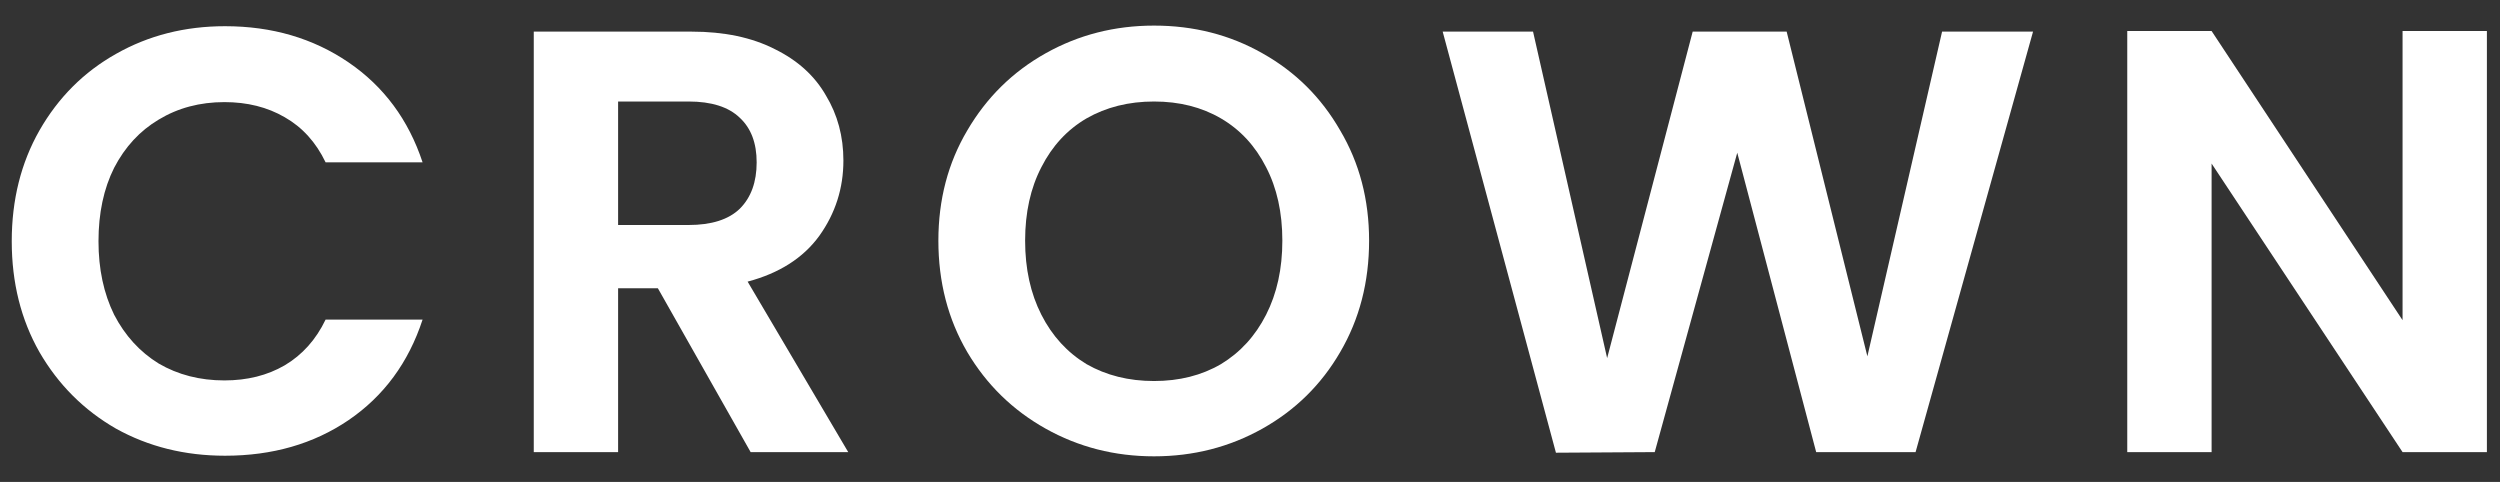
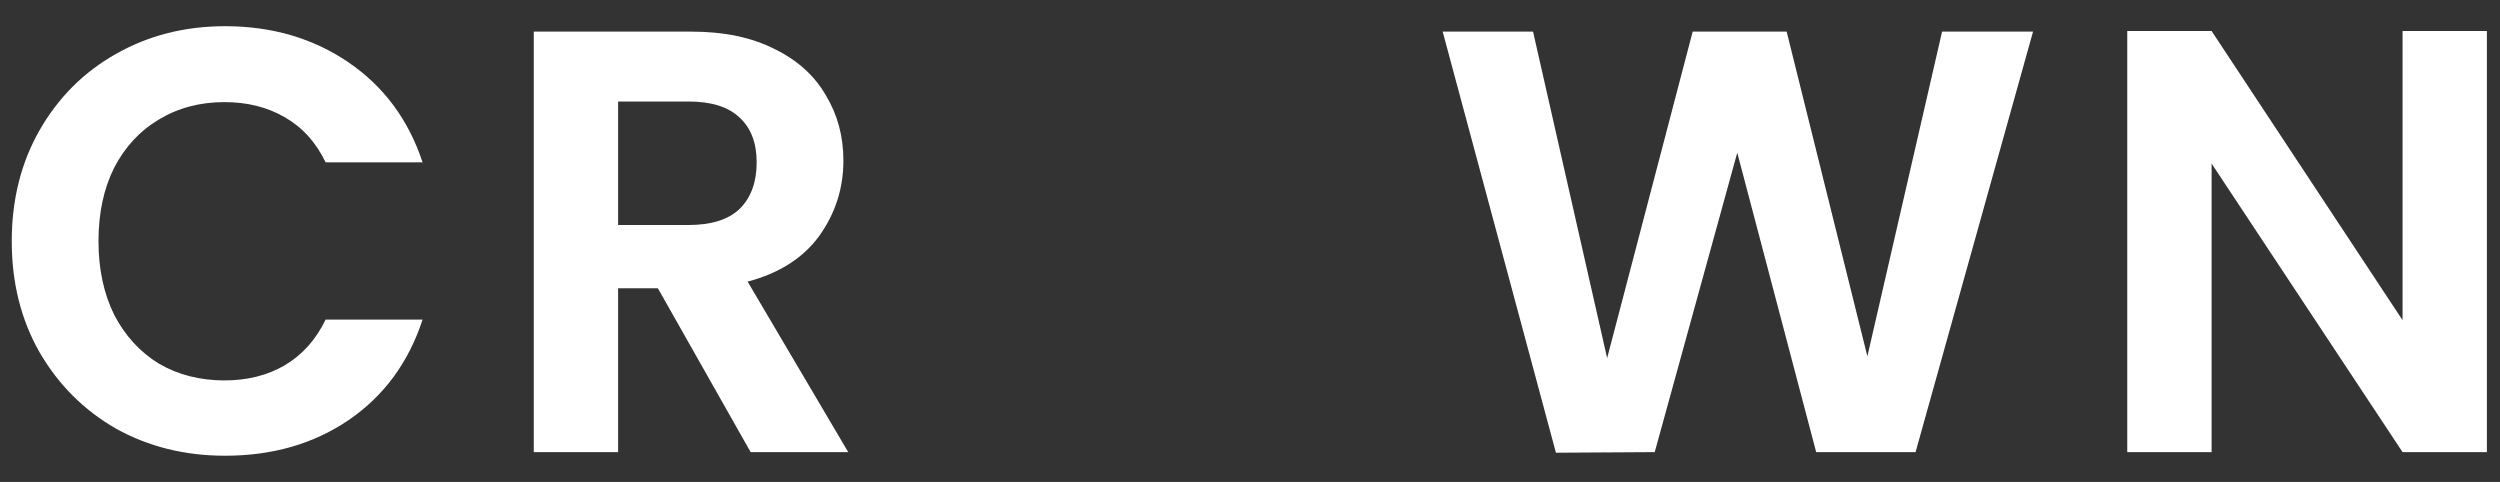
<svg xmlns="http://www.w3.org/2000/svg" width="83" height="16" viewBox="0 0 83 16" fill="none">
  <rect x="0" y="0" width="83" height="16" fill="#333333" stroke="none" />
  <path d="M0.39 8.01C0.39 6.637 0.696 5.41 1.31 4.33C1.936 3.237 2.783 2.39 3.85 1.79C4.93 1.177 6.136 0.87 7.47 0.87C9.03 0.87 10.396 1.27 11.57 2.07C12.743 2.87 13.563 3.977 14.03 5.39H10.81C10.49 4.723 10.036 4.223 9.45 3.89C8.876 3.557 8.21 3.39 7.45 3.39C6.636 3.39 5.91 3.583 5.27 3.97C4.643 4.343 4.15 4.877 3.79 5.57C3.443 6.263 3.27 7.077 3.27 8.01C3.27 8.93 3.443 9.743 3.79 10.45C4.15 11.143 4.643 11.683 5.27 12.07C5.91 12.443 6.636 12.63 7.45 12.63C8.21 12.63 8.876 12.463 9.45 12.13C10.036 11.783 10.49 11.277 10.81 10.61H14.03C13.563 12.037 12.743 13.15 11.57 13.95C10.41 14.737 9.043 15.13 7.47 15.13C6.136 15.13 4.93 14.83 3.85 14.23C2.783 13.617 1.936 12.77 1.31 11.69C0.696 10.61 0.39 9.383 0.39 8.01Z" fill="white" />
  <path d="M24.921 15.01L21.841 9.57H20.521V15.01H17.721V1.05H22.961C24.041 1.05 24.961 1.243 25.721 1.63C26.481 2.003 27.048 2.517 27.421 3.17C27.808 3.81 28.001 4.53 28.001 5.33C28.001 6.25 27.735 7.083 27.201 7.83C26.668 8.563 25.875 9.07 24.821 9.35L28.161 15.01H24.921ZM20.521 7.47H22.861C23.621 7.47 24.188 7.29 24.561 6.93C24.935 6.557 25.121 6.043 25.121 5.39C25.121 4.75 24.935 4.257 24.561 3.91C24.188 3.55 23.621 3.37 22.861 3.37H20.521V7.47Z" fill="white" />
-   <path d="M38.314 15.15C37.007 15.15 35.807 14.843 34.714 14.23C33.62 13.617 32.754 12.77 32.114 11.69C31.474 10.597 31.154 9.363 31.154 7.99C31.154 6.63 31.474 5.41 32.114 4.33C32.754 3.237 33.62 2.383 34.714 1.77C35.807 1.157 37.007 0.85 38.314 0.85C39.634 0.85 40.834 1.157 41.914 1.77C43.007 2.383 43.867 3.237 44.494 4.33C45.134 5.41 45.454 6.63 45.454 7.99C45.454 9.363 45.134 10.597 44.494 11.69C43.867 12.77 43.007 13.617 41.914 14.23C40.821 14.843 39.62 15.15 38.314 15.15ZM38.314 12.65C39.154 12.65 39.894 12.463 40.534 12.09C41.174 11.703 41.674 11.157 42.034 10.45C42.394 9.743 42.574 8.923 42.574 7.99C42.574 7.057 42.394 6.243 42.034 5.55C41.674 4.843 41.174 4.303 40.534 3.93C39.894 3.557 39.154 3.37 38.314 3.37C37.474 3.37 36.727 3.557 36.074 3.93C35.434 4.303 34.934 4.843 34.574 5.55C34.214 6.243 34.034 7.057 34.034 7.99C34.034 8.923 34.214 9.743 34.574 10.45C34.934 11.157 35.434 11.703 36.074 12.09C36.727 12.463 37.474 12.65 38.314 12.65Z" fill="white" />
  <path d="M67.497 1.05L63.597 15.01H60.297L57.677 5.07L54.937 15.01L51.657 15.03L47.897 1.05H50.897L53.357 11.89L56.197 1.05H59.317L61.997 11.83L64.477 1.05H67.497Z" fill="white" />
  <path d="M82.565 15.01H79.765L73.425 5.43V15.01H70.625V1.03H73.425L79.765 10.63V1.03H82.565V15.01Z" fill="white" />
</svg>